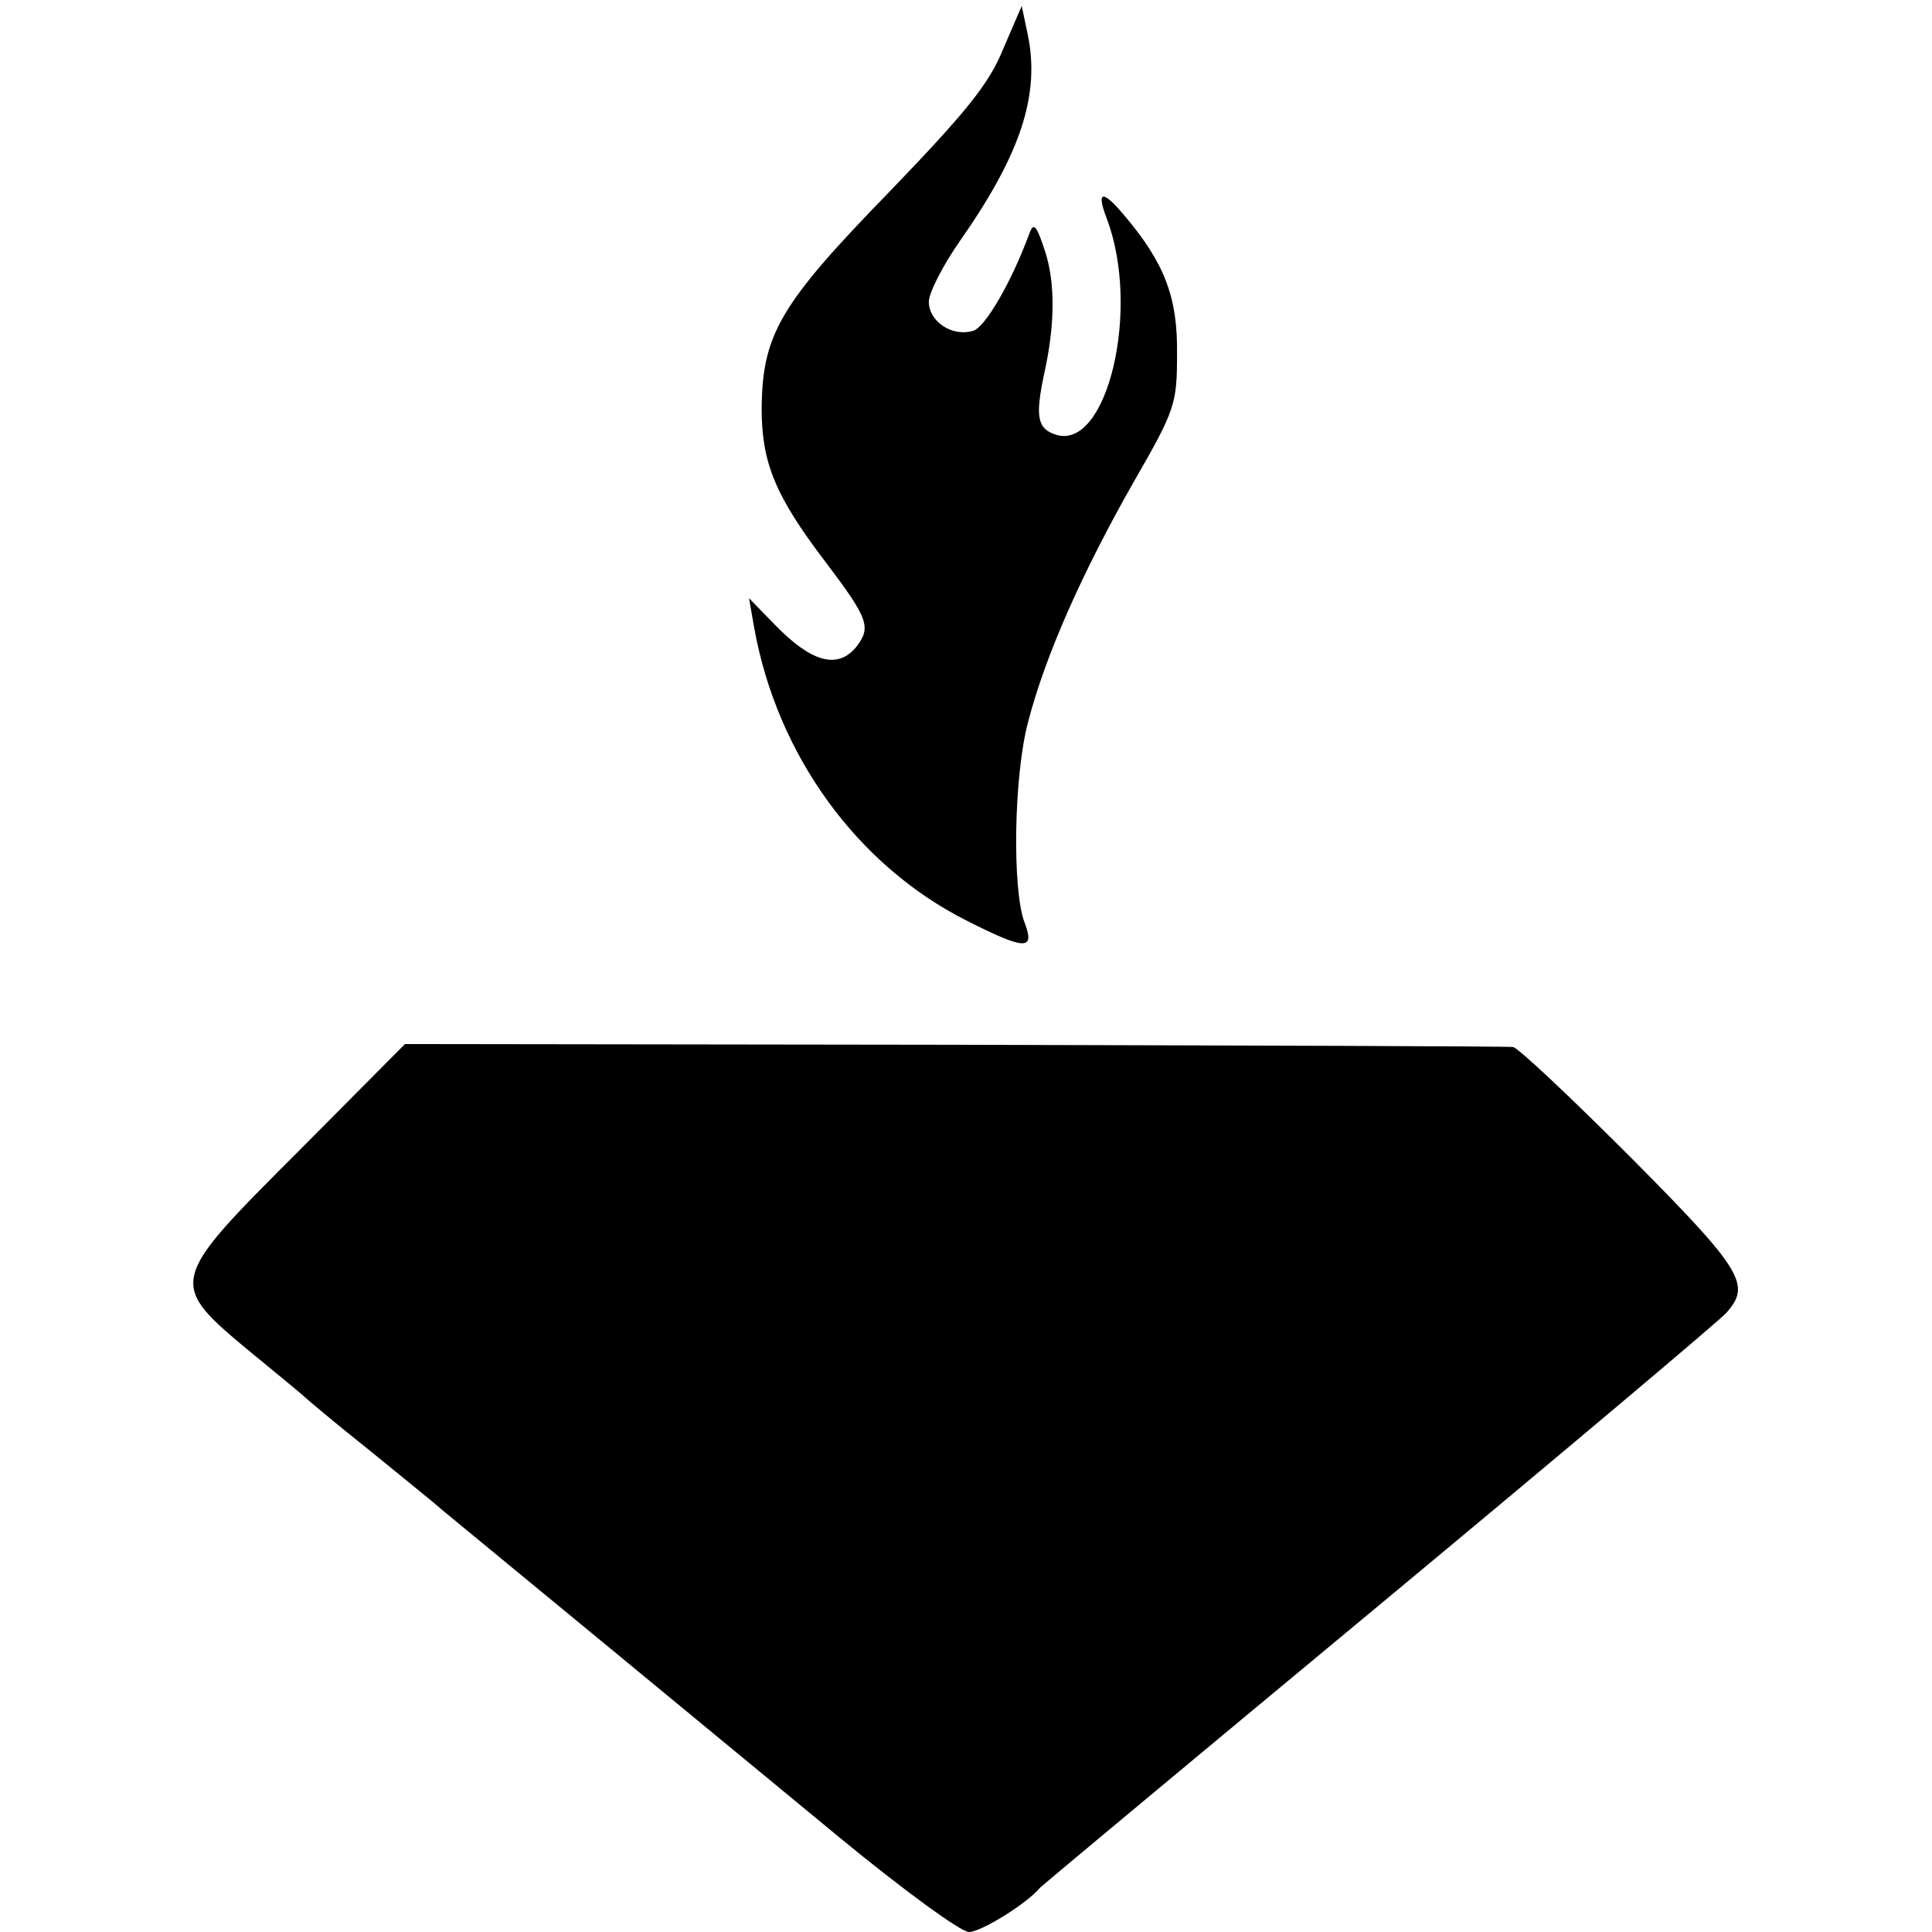
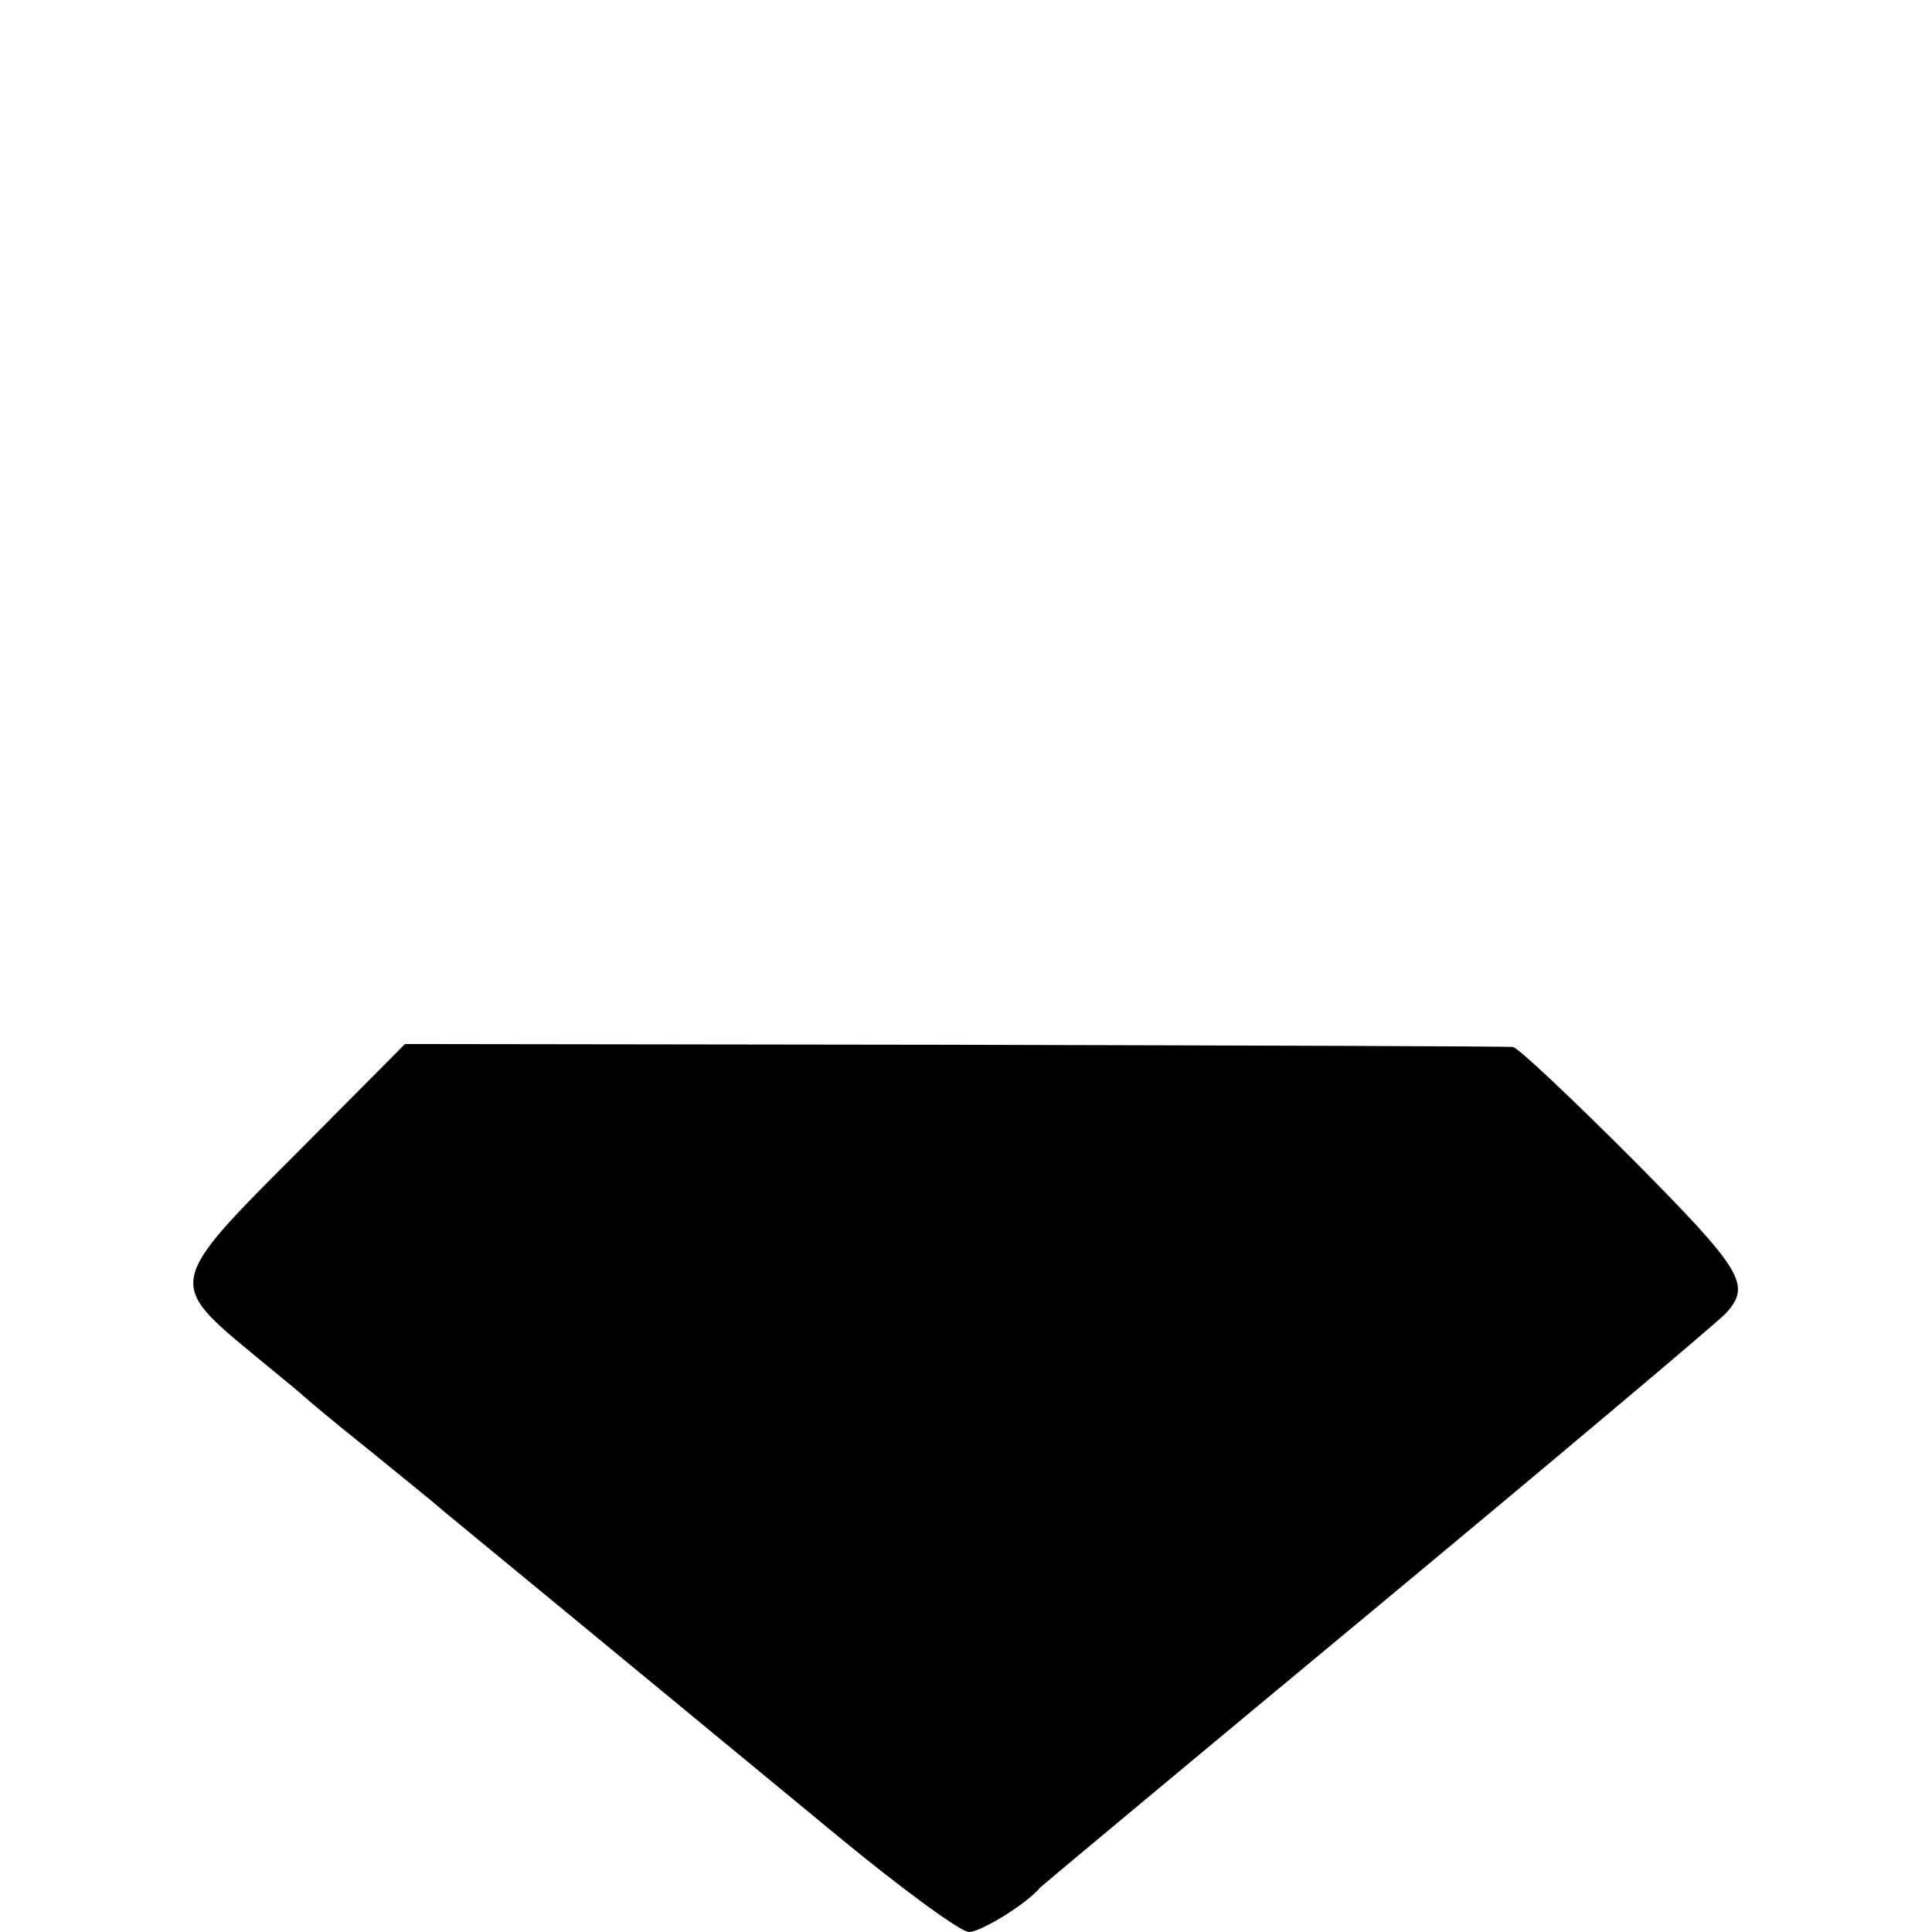
<svg xmlns="http://www.w3.org/2000/svg" version="1.0" width="260pt" height="260pt" viewBox="0 0 260 260" preserveAspectRatio="xMidYMid meet">
  <g transform="translate(0,260) scale(0.1,-0.1)" fill="#000000" stroke="none">
-     <path d="M1350 2534 c-19 -47 -50 -85 -153 -192 -148 -152 -171 -192 -172 -292 0 -72 18 -117 85 -205 59 -78 63 -89 42 -116 -25 -30 -60 -20 -108 29 l-36 37 7 -40 c31 -172 139 -320 286 -394 79 -40 92 -40 78 -3 -17 43 -15 199 5 272 23 88 72 199 142 322 56 97 58 105 58 172 1 76 -17 122 -70 185 -30 36 -39 35 -25 -2 47 -122 1 -314 -68 -292 -25 8 -28 24 -16 81 15 67 15 122 2 164 -12 37 -16 42 -22 25 -24 -65 -59 -125 -75 -130 -28 -9 -60 12 -60 39 0 12 19 49 42 82 82 117 108 197 91 278 l-8 38 -25 -58z" />
    <path d="M403 1052 c-180 -180 -179 -178 -58 -278 33 -27 62 -51 65 -54 3 -3 41 -35 85 -70 44 -36 89 -72 100 -82 45 -37 391 -322 535 -441 85 -70 163 -127 174 -127 16 0 78 38 96 60 3 3 208 174 455 379 248 206 458 383 468 394 34 38 23 57 -129 210 -81 81 -152 148 -158 148 -6 1 -344 2 -751 3 l-740 1 -142 -143z" />
  </g>
</svg>